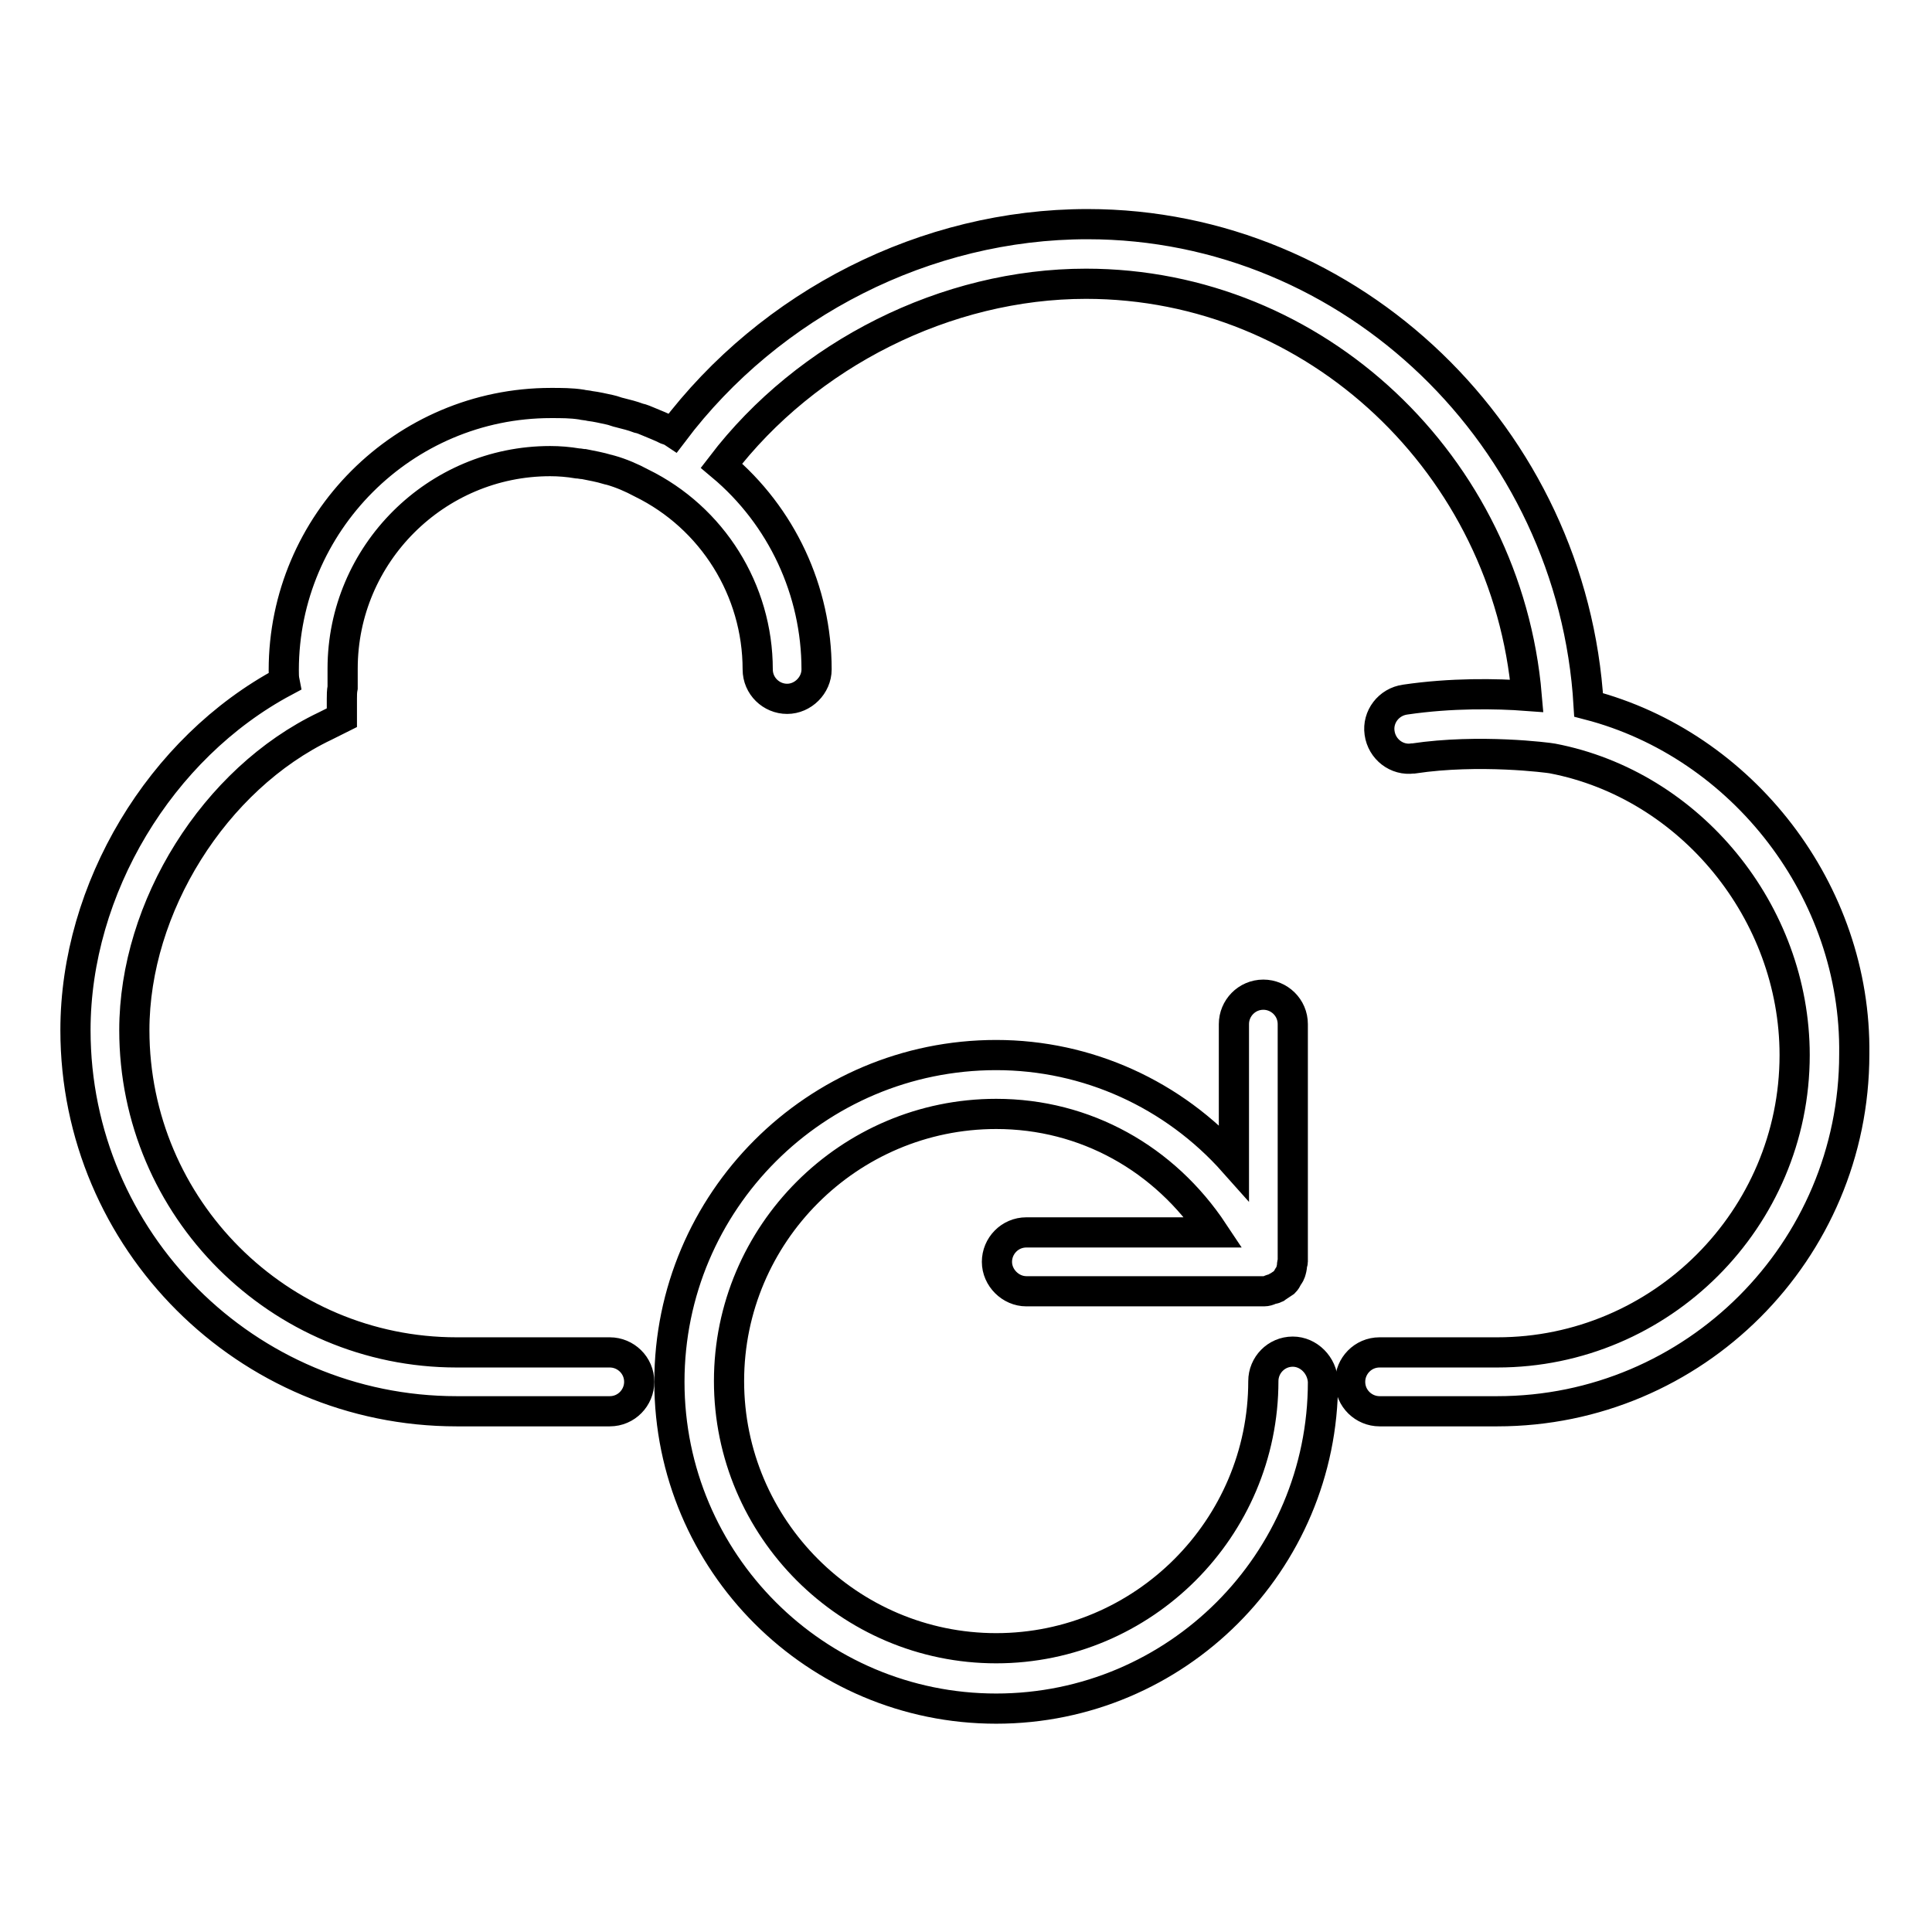
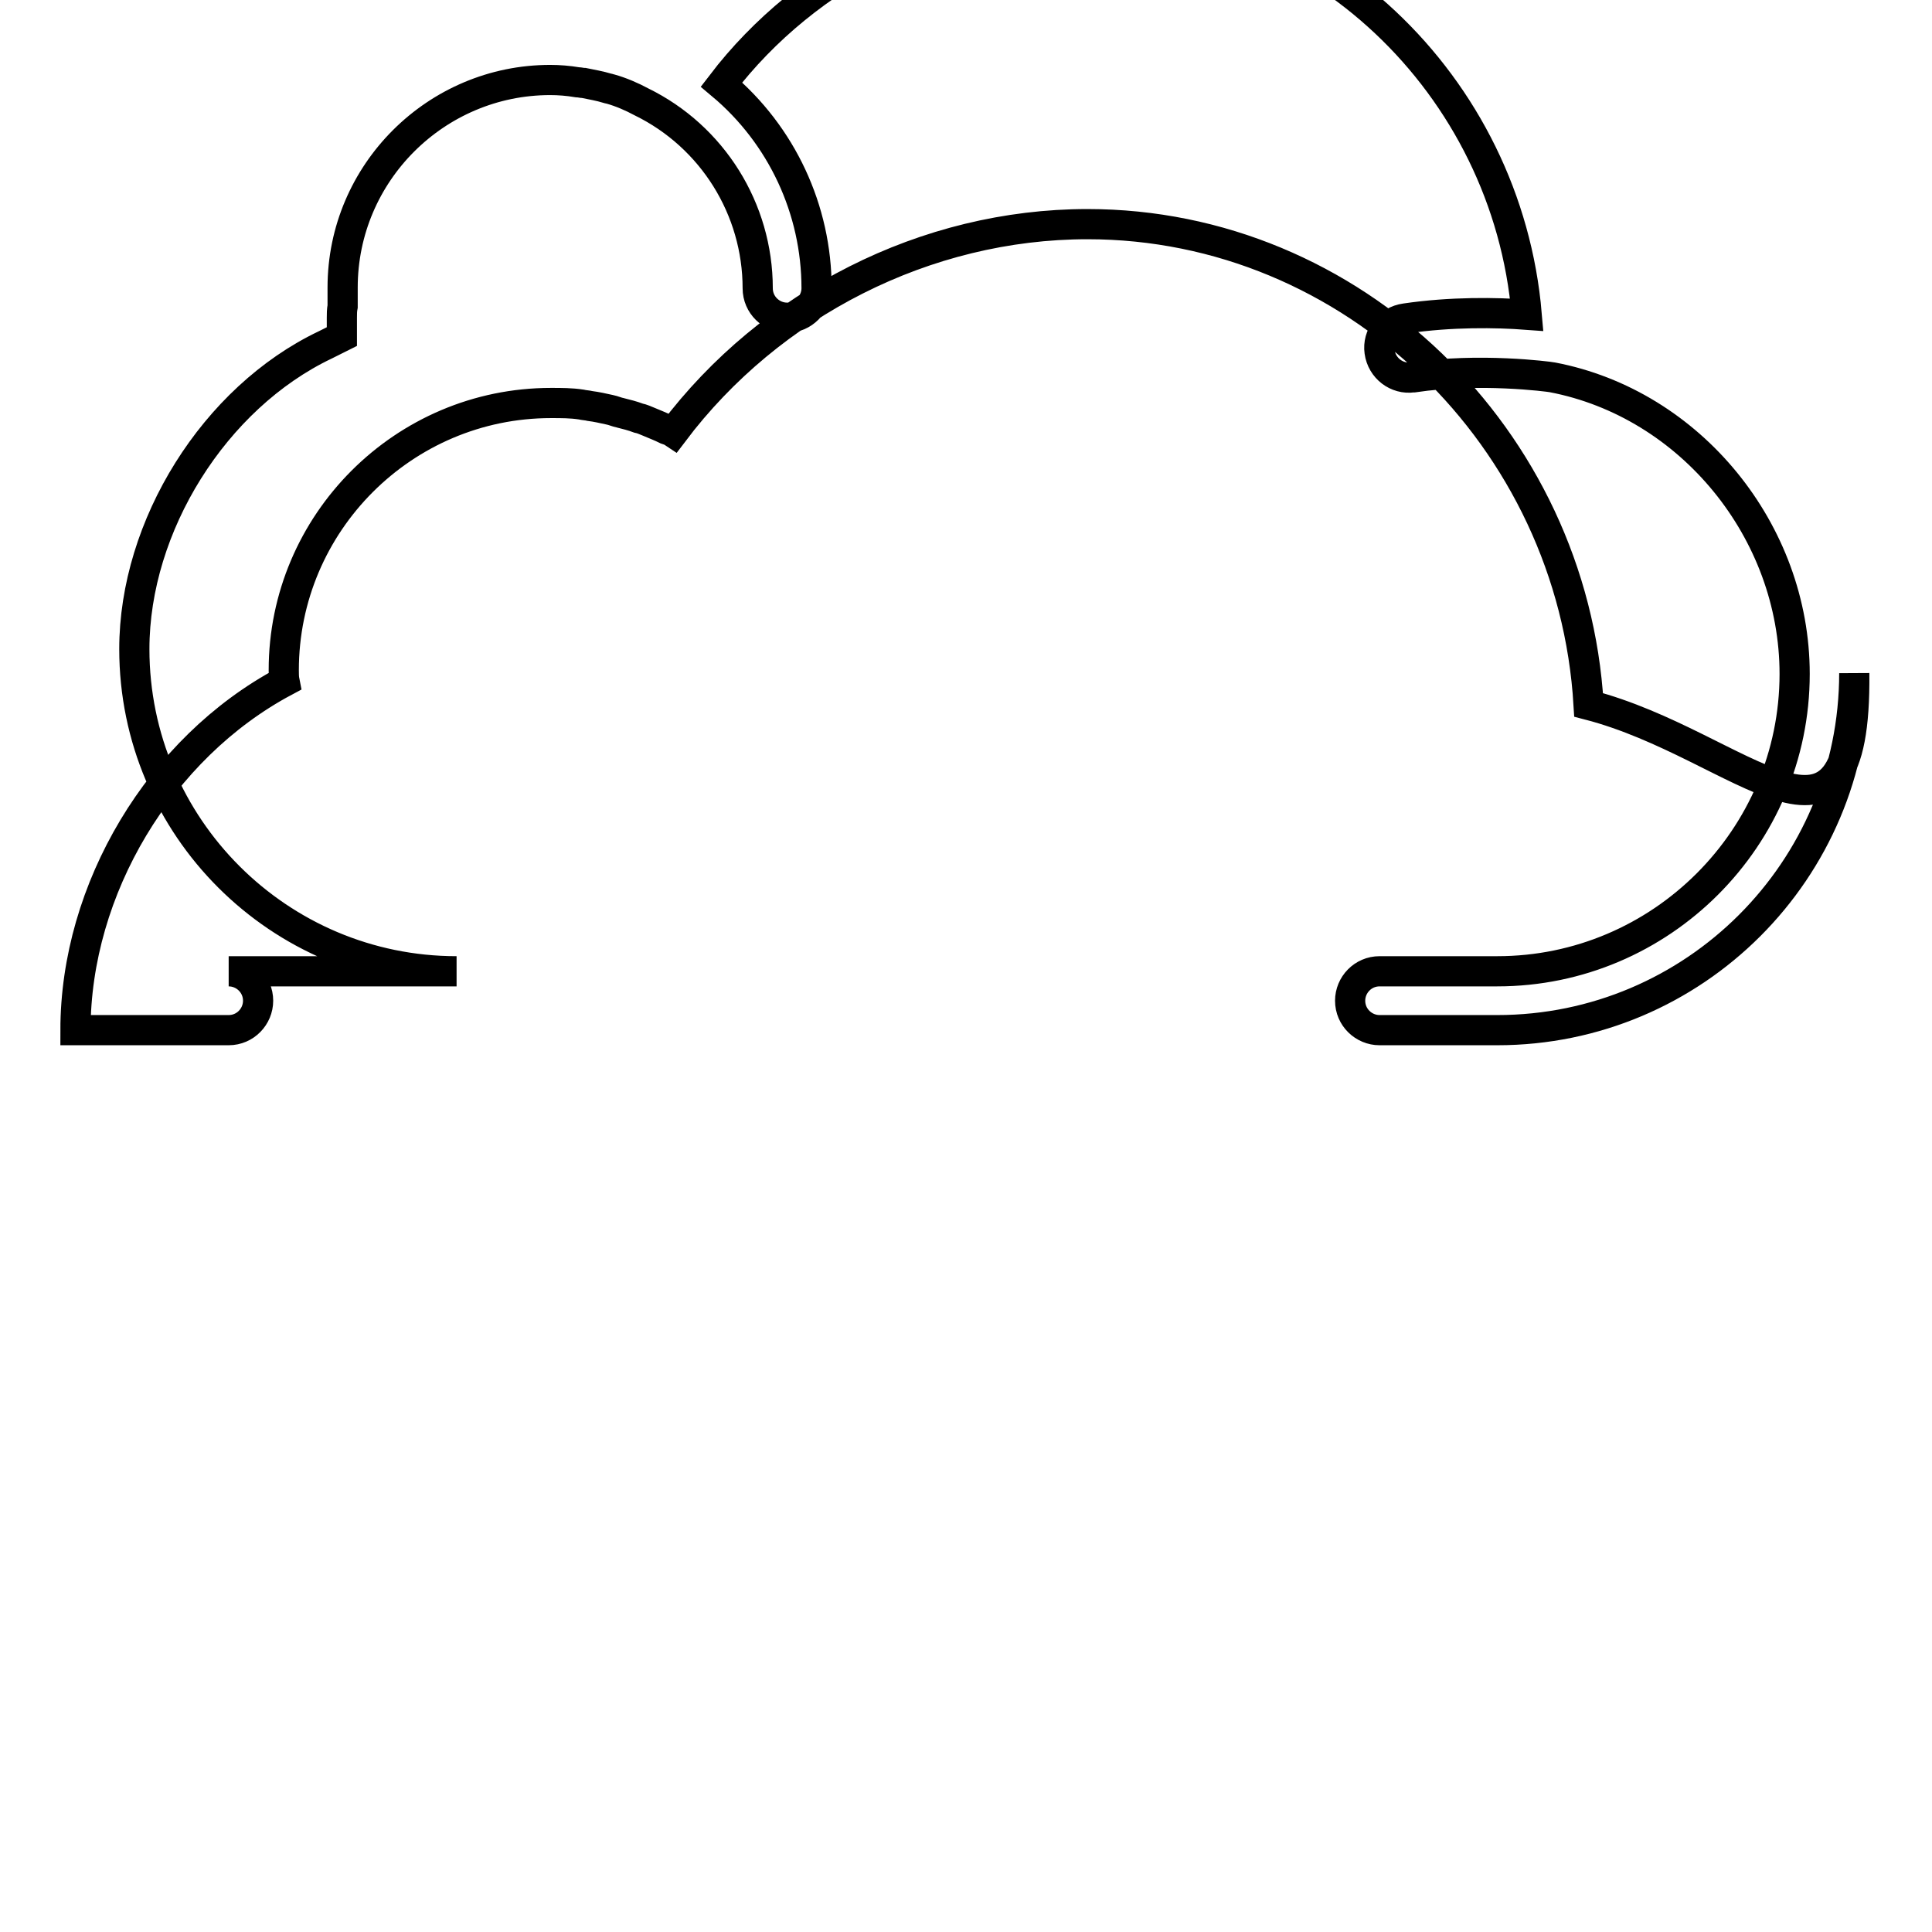
<svg xmlns="http://www.w3.org/2000/svg" version="1.1" x="0px" y="0px" viewBox="0 0 256 256" enable-background="new 0 0 256 256" xml:space="preserve">
  <g>
-     <path stroke-width="4" fill-opacity="0" stroke="#000000" d="M210.5,93.4c-2.1-35.4-31.3-63.7-66.4-63.7c-21.4,0-42,10.5-54.9,27.6c-0.3-0.2-0.6-0.3-0.9-0.4 c-0.8-0.4-1.6-0.7-2.3-1c-0.5-0.2-0.9-0.4-1.4-0.5c-0.8-0.3-1.6-0.5-2.4-0.7c-0.5-0.1-0.9-0.3-1.4-0.4c-0.9-0.2-1.8-0.4-2.6-0.5 c-0.4-0.1-0.8-0.1-1.2-0.2c-1.3-0.2-2.6-0.2-4-0.2c-19.5,0-35.4,15.9-35.4,35.4c0,0.5,0,1,0.1,1.5C21.2,99.1,10,117.8,10,136.5 c0,27.9,22.7,50.5,50.5,50.5h20.3c2.2,0,3.9-1.8,3.9-3.9c0-2.2-1.8-3.9-3.9-3.9c0,0,0,0,0,0H60.5c-23.5,0-42.7-19.1-42.7-42.7 c0-16.3,10.6-33.3,25.3-40.3l2.2-1.1v-2.5c0-0.5,0-1,0.1-1.5l0-0.7l0-0.8c0-0.3,0-0.7,0-1c0-15.2,12.4-27.5,27.5-27.5 c1.2,0,2.4,0.1,3.6,0.3c0.3,0,0.6,0.1,0.9,0.1c1,0.2,2.1,0.4,3.1,0.7c0.1,0,0.3,0.1,0.4,0.1c1.4,0.4,2.8,1,4.1,1.7 c9.4,4.6,15.4,14.2,15.4,24.7c0,2.2,1.8,3.9,3.9,3.9s3.9-1.8,3.9-3.9c0,0,0,0,0,0c0-10.4-4.6-20.3-12.6-27 c11.3-14.8,29.8-24.1,48.3-24.1c30.5,0,55.8,24.1,58.4,54.6c-4-0.3-10-0.4-16.1,0.5c-2.2,0.3-3.7,2.3-3.4,4.4 c0.3,2.2,2.3,3.7,4.4,3.4c0,0,0.1,0,0.1,0c8.7-1.3,17.9-0.1,18.4,0c18.3,3.5,32.1,20.4,32.1,39.3c0,21.7-17.7,39.4-39.4,39.4h-15.6 c-2.2,0-3.9,1.8-3.9,3.9c0,2.2,1.8,3.9,3.9,3.9h15.6c26.1,0,47.3-21.2,47.3-47.3C246,118.1,230.9,98.7,210.5,93.4z" />
-     <path stroke-width="4" fill-opacity="0" stroke="#000000" d="M171.3,179.1c-2.2,0-3.9,1.8-3.9,3.9c0,19.5-15.9,35.4-35.4,35.4c-19.5,0-35.4-15.9-35.4-35.4 c0-19.5,15.9-35.4,35.4-35.4c11.8,0,22.3,5.9,28.8,15.7h-24.8c-2.2,0-3.9,1.8-3.9,3.9s1.8,3.9,3.9,3.9h31.5l0,0 c0.3,0,0.6-0.1,0.8-0.2c0.2-0.1,0.5-0.1,0.7-0.2l0,0c0.1-0.1,0.2-0.2,0.3-0.2c0.3-0.2,0.6-0.4,0.9-0.6c0.2-0.2,0.3-0.4,0.4-0.6 c0.1-0.2,0.3-0.4,0.4-0.7c0.1-0.3,0.2-0.7,0.2-1c0-0.2,0.1-0.3,0.1-0.4v-31.5c0-2.2-1.8-3.9-3.9-3.9c-2.2,0-3.9,1.8-3.9,3.9V154 c-8-9-19.4-14.2-31.5-14.2c-23.9,0-43.3,19.4-43.3,43.3s19.4,43.3,43.3,43.3c23.9,0,43.3-19.4,43.3-43.3 C175.2,180.9,173.4,179.1,171.3,179.1z" />
+     <path stroke-width="4" fill-opacity="0" stroke="#000000" d="M210.5,93.4c-2.1-35.4-31.3-63.7-66.4-63.7c-21.4,0-42,10.5-54.9,27.6c-0.3-0.2-0.6-0.3-0.9-0.4 c-0.8-0.4-1.6-0.7-2.3-1c-0.5-0.2-0.9-0.4-1.4-0.5c-0.8-0.3-1.6-0.5-2.4-0.7c-0.5-0.1-0.9-0.3-1.4-0.4c-0.9-0.2-1.8-0.4-2.6-0.5 c-0.4-0.1-0.8-0.1-1.2-0.2c-1.3-0.2-2.6-0.2-4-0.2c-19.5,0-35.4,15.9-35.4,35.4c0,0.5,0,1,0.1,1.5C21.2,99.1,10,117.8,10,136.5 h20.3c2.2,0,3.9-1.8,3.9-3.9c0-2.2-1.8-3.9-3.9-3.9c0,0,0,0,0,0H60.5c-23.5,0-42.7-19.1-42.7-42.7 c0-16.3,10.6-33.3,25.3-40.3l2.2-1.1v-2.5c0-0.5,0-1,0.1-1.5l0-0.7l0-0.8c0-0.3,0-0.7,0-1c0-15.2,12.4-27.5,27.5-27.5 c1.2,0,2.4,0.1,3.6,0.3c0.3,0,0.6,0.1,0.9,0.1c1,0.2,2.1,0.4,3.1,0.7c0.1,0,0.3,0.1,0.4,0.1c1.4,0.4,2.8,1,4.1,1.7 c9.4,4.6,15.4,14.2,15.4,24.7c0,2.2,1.8,3.9,3.9,3.9s3.9-1.8,3.9-3.9c0,0,0,0,0,0c0-10.4-4.6-20.3-12.6-27 c11.3-14.8,29.8-24.1,48.3-24.1c30.5,0,55.8,24.1,58.4,54.6c-4-0.3-10-0.4-16.1,0.5c-2.2,0.3-3.7,2.3-3.4,4.4 c0.3,2.2,2.3,3.7,4.4,3.4c0,0,0.1,0,0.1,0c8.7-1.3,17.9-0.1,18.4,0c18.3,3.5,32.1,20.4,32.1,39.3c0,21.7-17.7,39.4-39.4,39.4h-15.6 c-2.2,0-3.9,1.8-3.9,3.9c0,2.2,1.8,3.9,3.9,3.9h15.6c26.1,0,47.3-21.2,47.3-47.3C246,118.1,230.9,98.7,210.5,93.4z" />
  </g>
</svg>